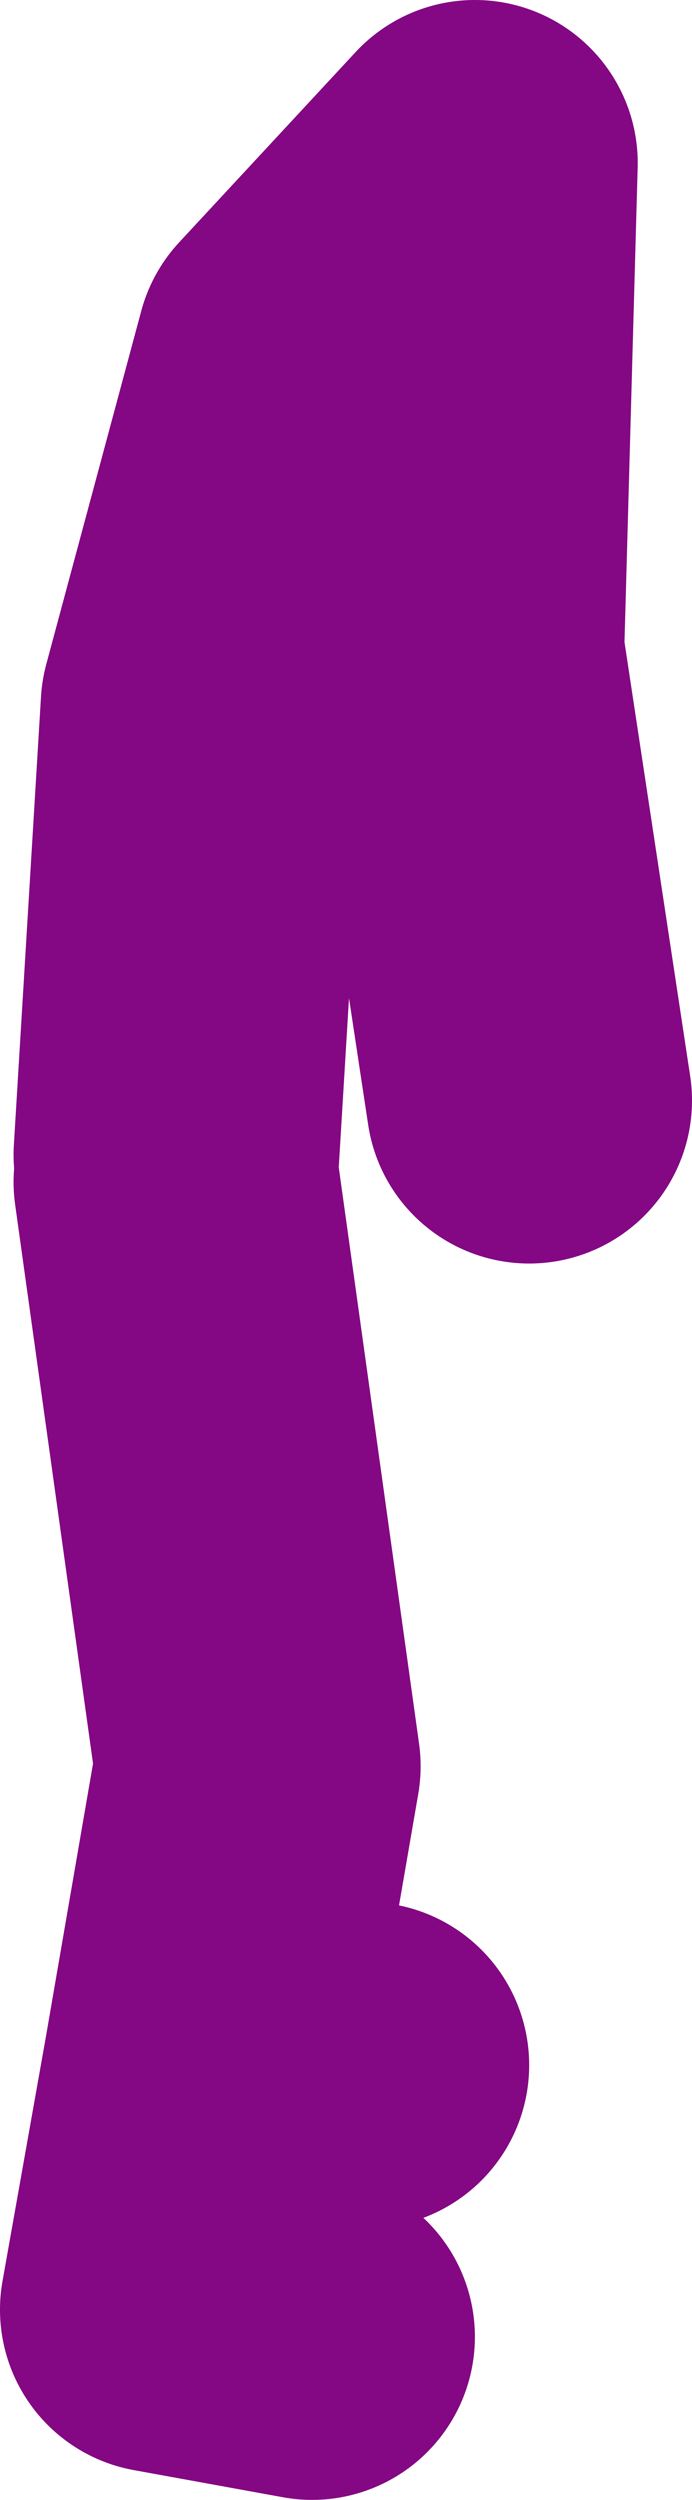
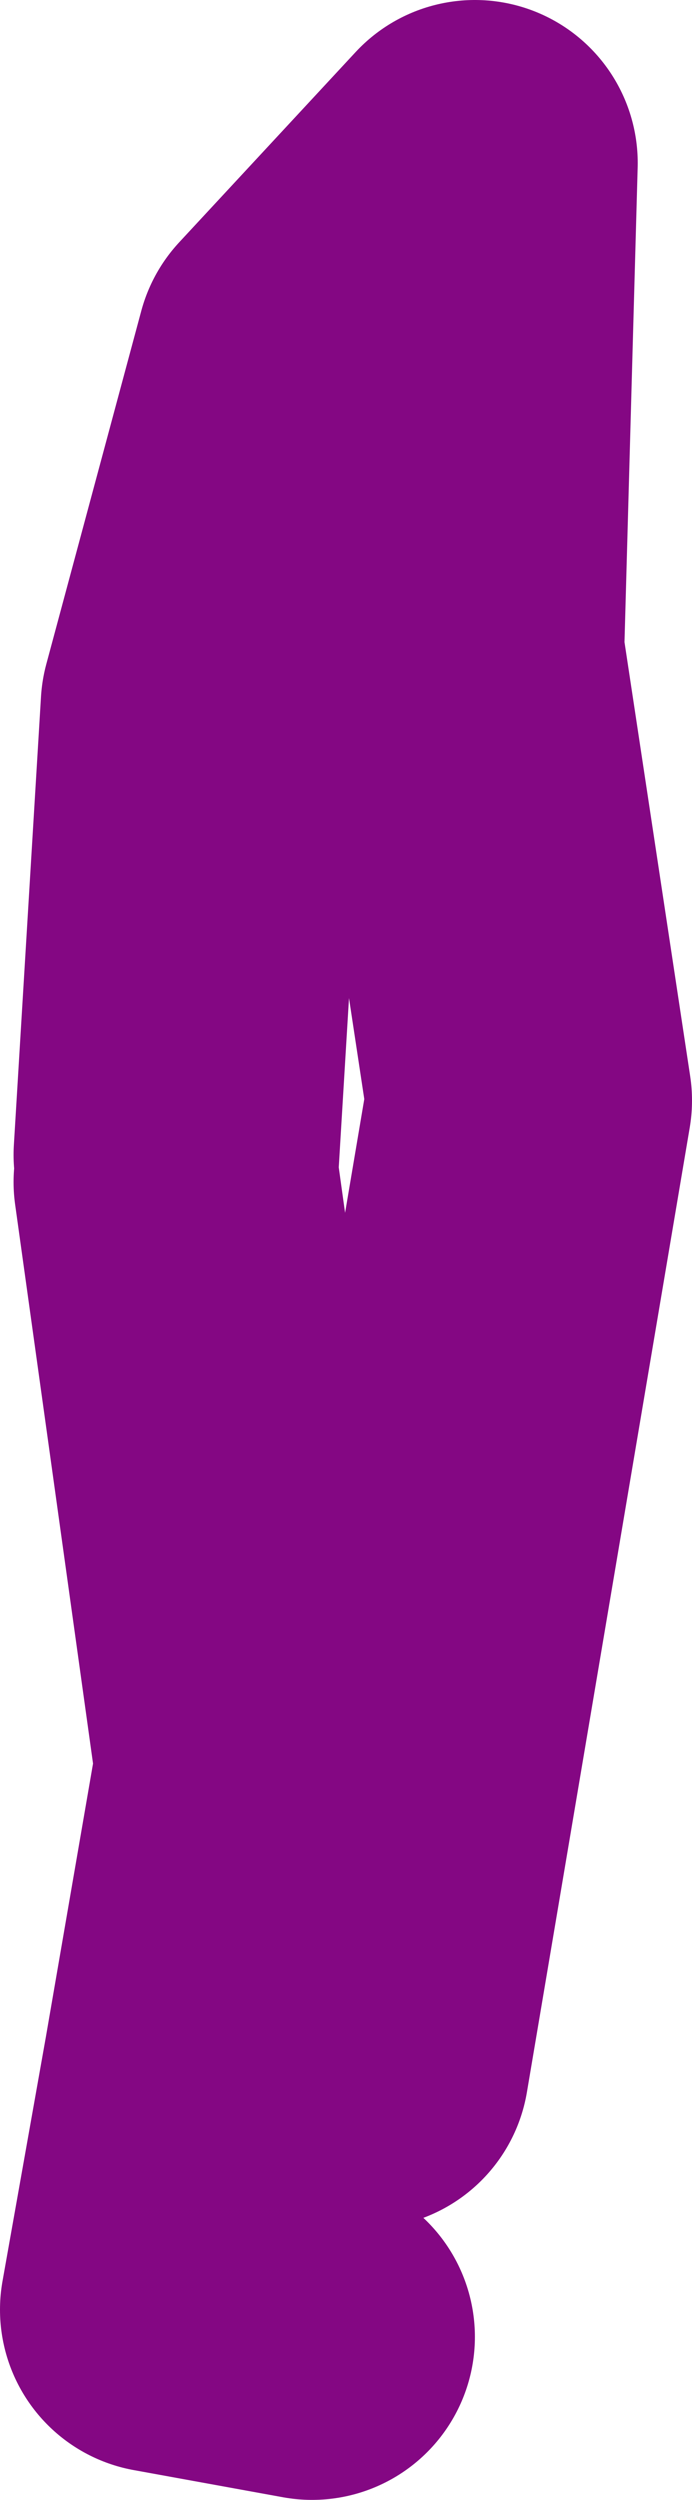
<svg xmlns="http://www.w3.org/2000/svg" height="46.0px" width="12.75px">
  <g transform="matrix(1.0, 0.0, 0.0, 1.0, 46.25, 36.4)">
-     <path d="M-40.5 6.6 L-43.25 6.1 -42.45 1.6 -41.5 -3.9 -43.0 -14.65 M-43.0 -15.15 L-42.5 -23.4 -40.75 -29.9 -37.5 -33.4 -37.75 -24.4 -36.5 -16.15 M-42.45 1.6 L-39.5 1.6" fill="none" stroke="#840783" stroke-linecap="round" stroke-linejoin="round" stroke-width="6.0" />
+     <path d="M-40.5 6.6 L-43.25 6.1 -42.45 1.6 -41.5 -3.9 -43.0 -14.65 M-43.0 -15.15 L-42.5 -23.4 -40.75 -29.9 -37.5 -33.4 -37.75 -24.4 -36.5 -16.15 L-39.5 1.6" fill="none" stroke="#840783" stroke-linecap="round" stroke-linejoin="round" stroke-width="6.0" />
  </g>
</svg>